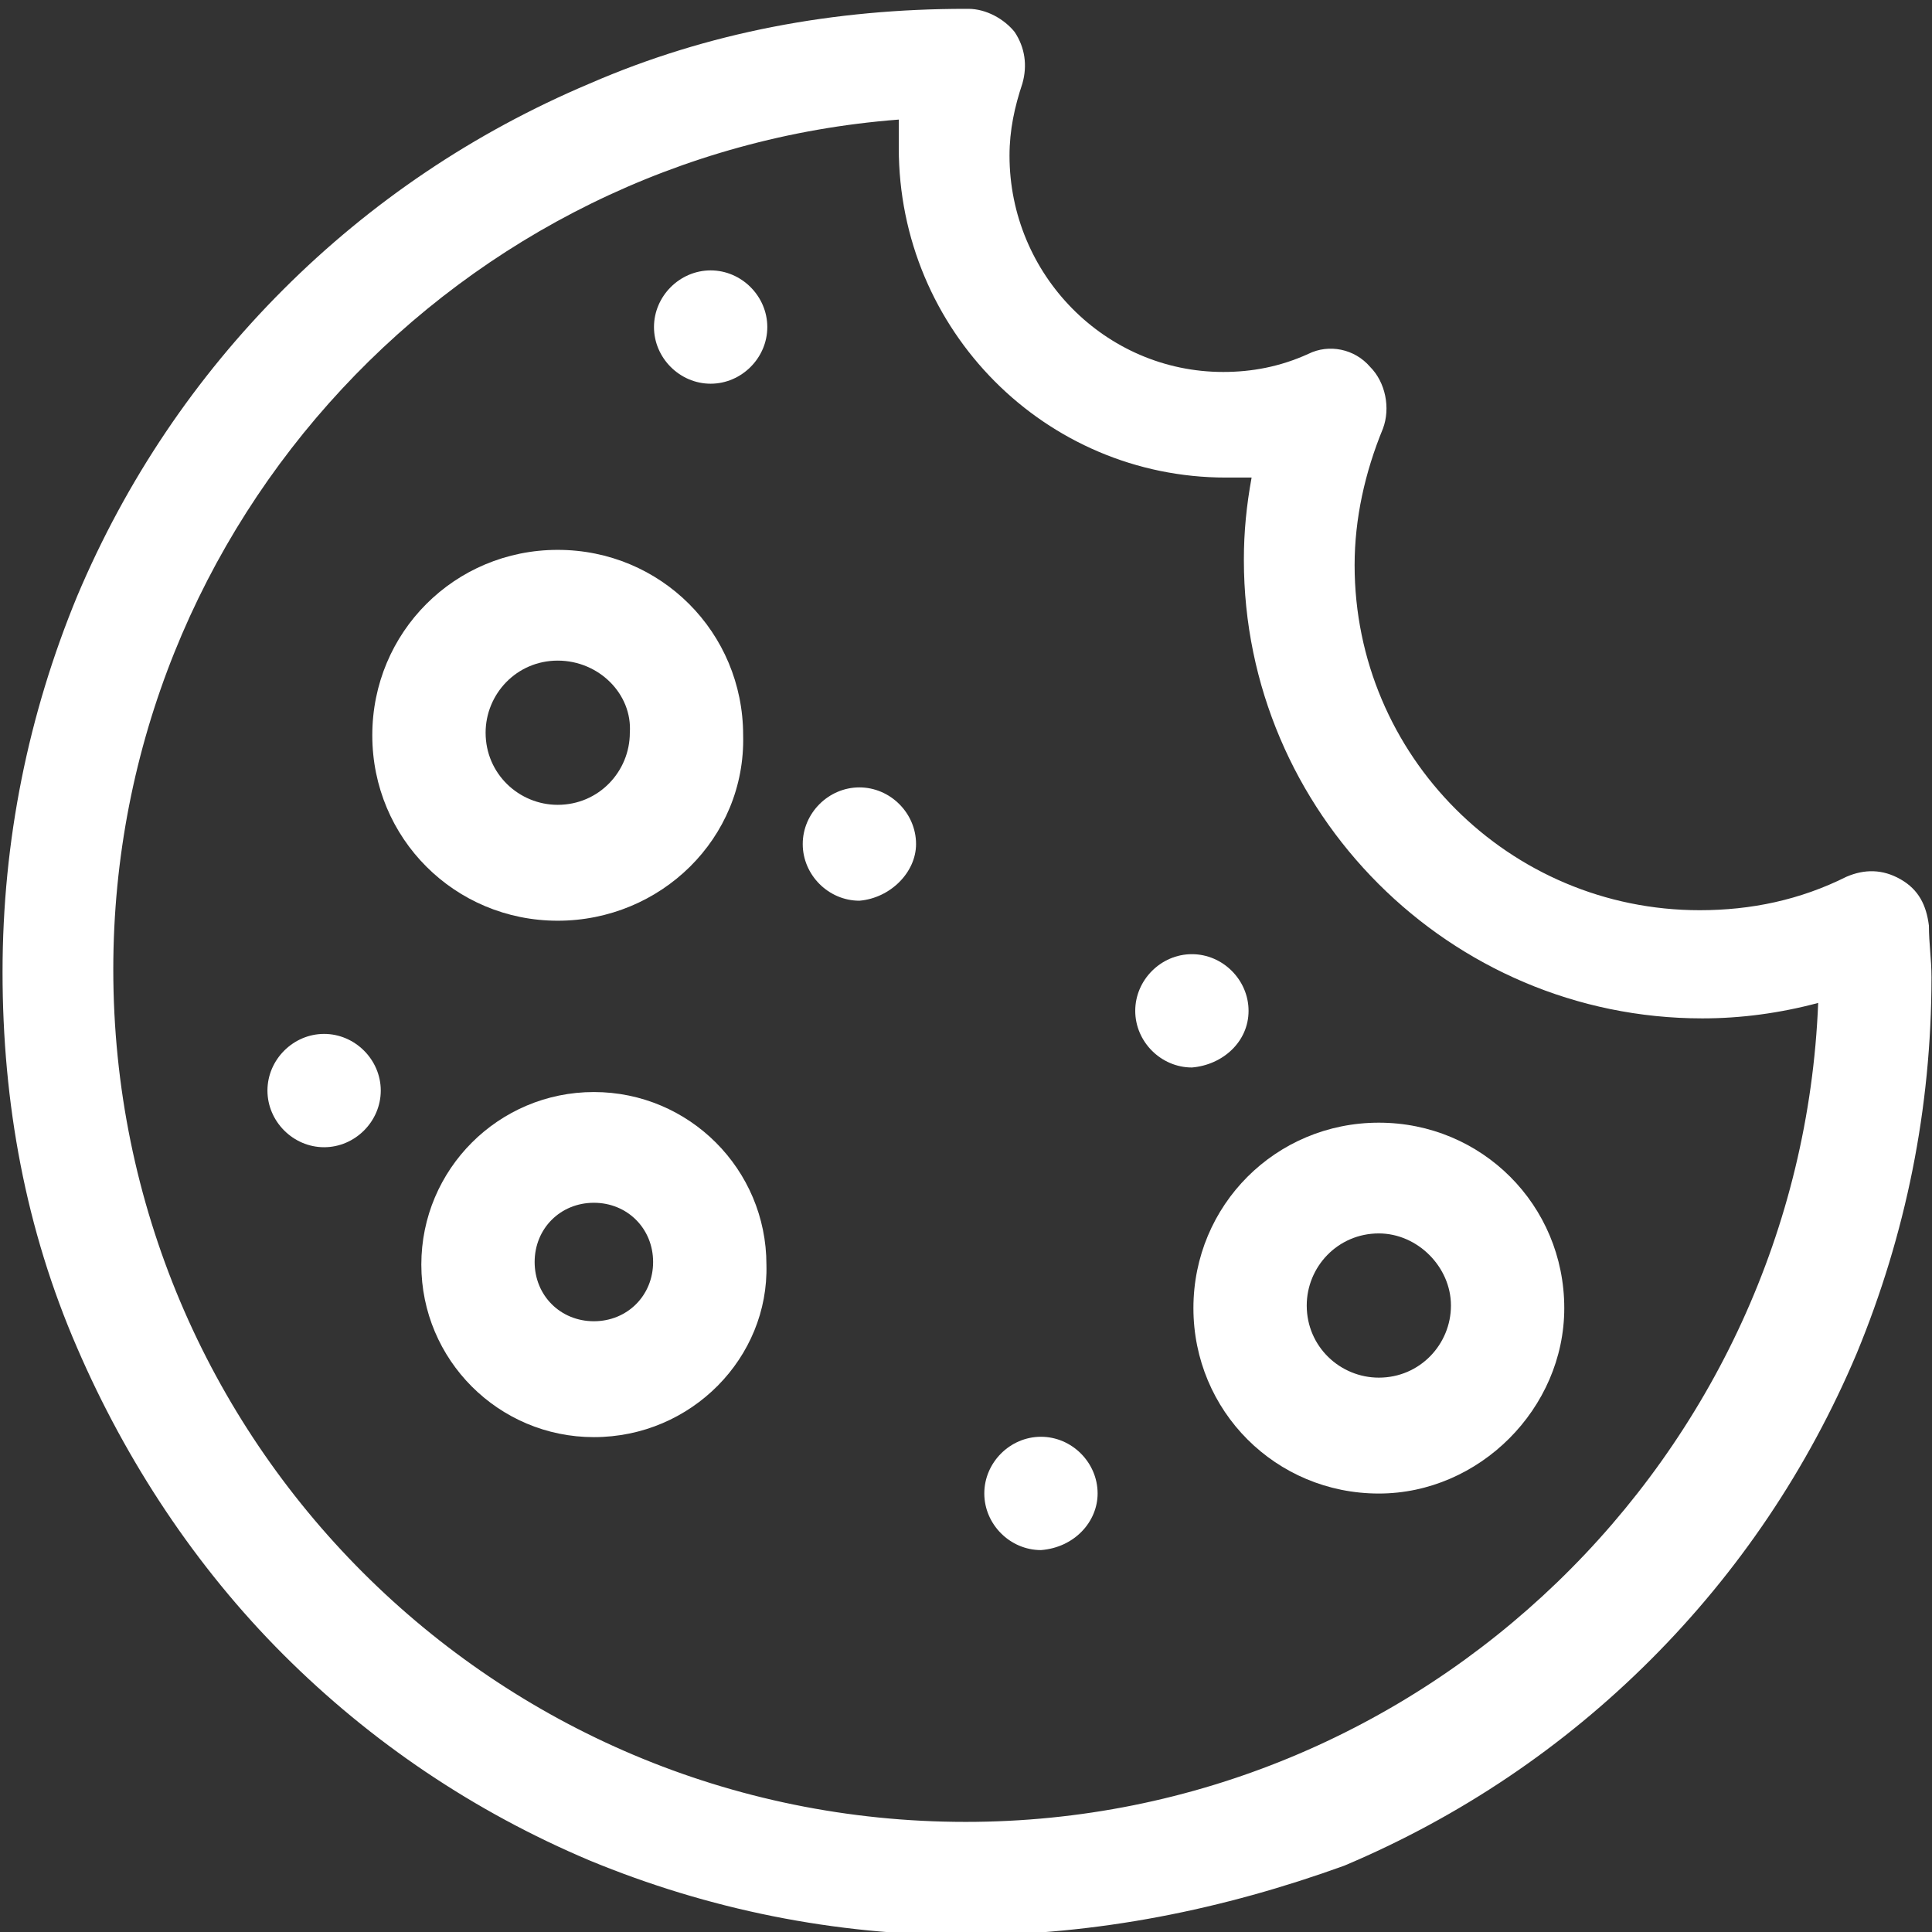
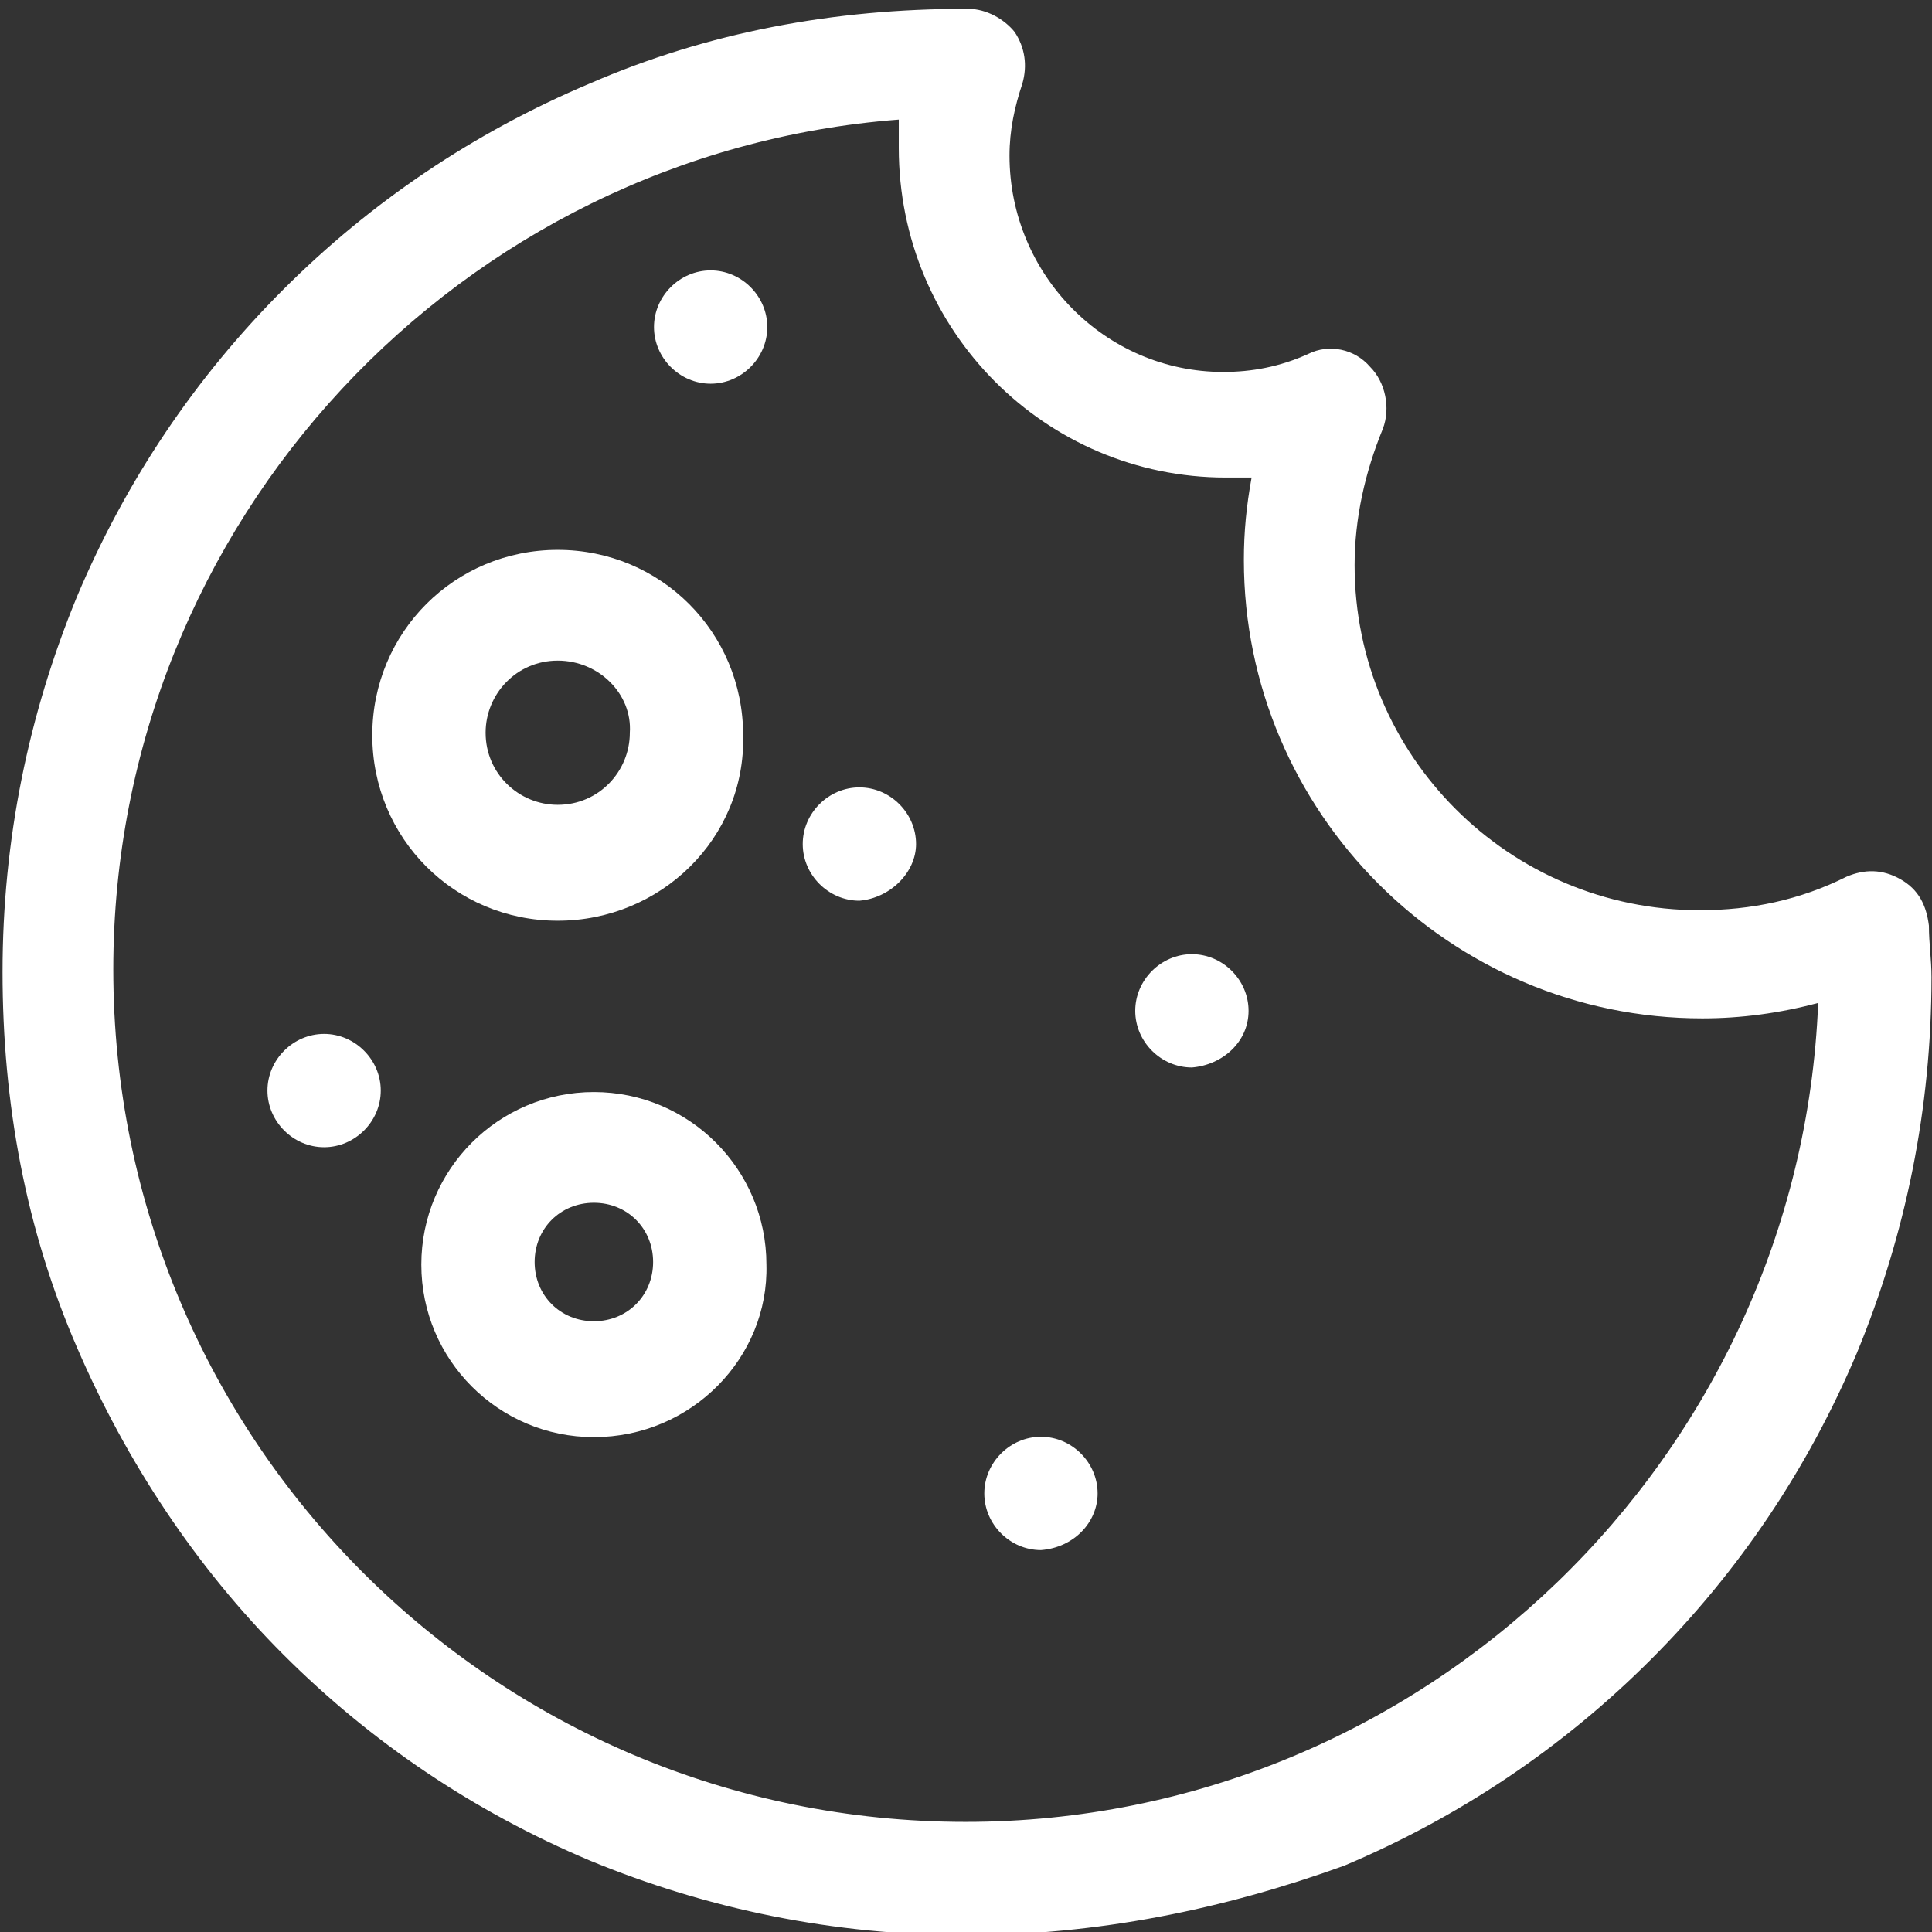
<svg xmlns="http://www.w3.org/2000/svg" id="svg2802" x="0px" y="0px" viewBox="0 0 100 100" style="enable-background:new 0 0 100 100;" xml:space="preserve">
  <rect x="0" y="0" width="100" height="100" fill="#333333" stroke="none" />
  <style type="text/css">	.st0{fill:#FFFFFF;}</style>
  <g id="g2808" transform="matrix(1.333,0,0,-1.333,0,682.667)">
    <g id="g2810">
      <g>
        <g id="g2812">
          <g id="g2818" transform="translate(450.799,258.385)">
            <g id="path2820">
              <path class="st0" d="M-413.3,178.6c-5.1,0-10,1-14.6,2.9c-4.5,1.9-8.5,4.6-11.9,8c-3.4,3.4-6.1,7.5-8,11.9       c-2,4.6-2.9,9.5-2.9,14.6s1,10,2.9,14.6c1.9,4.5,4.6,8.5,8,11.9c3.4,3.4,7.4,6.1,11.9,8c4.6,2,9.5,2.9,14.6,2.9       c0,0,0.1,0,0.1,0l0,0c0.7,0,1.4-0.4,1.8-0.9c0.4-0.6,0.5-1.3,0.3-2c-0.3-0.9-0.5-1.8-0.5-2.8c0-4.6,3.7-8.4,8.3-8.4       c1.1,0,2.2,0.2,3.3,0.7c0.8,0.4,1.8,0.2,2.4-0.5c0.6-0.6,0.8-1.6,0.5-2.4c-0.7-1.7-1.1-3.5-1.1-5.3c0-7.4,6-13.4,13.4-13.4       c2,0,3.9,0.4,5.7,1.3c0.7,0.3,1.4,0.3,2.1-0.1s1-1,1.1-1.8c0-0.7,0.1-1.3,0.1-2c0-5.1-1-10-2.9-14.6c-1.9-4.5-4.6-8.5-8-11.9       c-3.4-3.4-7.4-6.1-11.9-8C-403.3,179.6-408.2,178.6-413.3,178.6z M-415.9,249.1c-17-1.3-30.5-15.6-30.5-33       c0-18.3,14.8-33.1,33.1-33.1c17.8,0,32.4,14.2,33.1,31.8c-1.5-0.4-3-0.6-4.5-0.6c-9.8,0-17.8,8-17.8,17.8       c0,1.1,0.1,2.1,0.3,3.2c-0.3,0-0.6,0-1,0c-7,0-12.7,5.7-12.7,12.8C-415.9,248.3-415.9,248.7-415.9,249.1z" />
            </g>
          </g>
          <g id="g2822" transform="translate(182.356,318.077)">
            <g id="path2824">
              <path class="st0" d="M-160.7,158.3c-4,0-7.2,3.2-7.2,7.2c0,4,3.2,7.2,7.2,7.2c4,0,7.2-3.2,7.2-7.2       C-153.4,161.5-156.7,158.3-160.7,158.3z M-160.7,168.4c-1.6,0-2.8-1.3-2.8-2.8c0-1.6,1.3-2.8,2.8-2.8c1.6,0,2.8,1.3,2.8,2.8       C-157.8,167.1-159.1,168.4-160.7,168.4z" />
            </g>
          </g>
          <g id="g2826" transform="translate(188.46,178.125)">
            <g id="path2828">
              <path class="st0" d="M-165.4,278.2c-3.7,0-6.7,3-6.7,6.7c0,3.7,3,6.7,6.7,6.7c3.7,0,6.7-3,6.7-6.7       C-158.6,281.3-161.6,278.2-165.4,278.2z M-165.4,287.3c-1.3,0-2.3-1-2.3-2.3s1-2.3,2.3-2.3c1.3,0,2.3,1,2.3,2.3       S-164.1,287.3-165.4,287.3z" />
            </g>
          </g>
          <g id="g2830" transform="translate(399.44,166.535)">
            <g id="path2832">
-               <path class="st0" d="M-345.9,287.6c-4,0-7.2,3.2-7.2,7.2c0,4,3.2,7.2,7.2,7.2c4,0,7.2-3.2,7.2-7.2       C-338.7,290.9-342,287.6-345.9,287.6z M-345.9,297.7c-1.6,0-2.8-1.3-2.8-2.8c0-1.6,1.3-2.8,2.8-2.8c1.6,0,2.8,1.3,2.8,2.8       C-343.1,296.4-344.4,297.7-345.9,297.7z" />
-             </g>
+               </g>
          </g>
          <g id="g2834" transform="translate(291.12,117.339)">
            <g id="path2836">
              <path class="st0" d="M-248.5,336.8c0,1.2-1,2.2-2.2,2.2c-1.2,0-2.2-1-2.2-2.2s1-2.2,2.2-2.2       C-249.4,334.7-248.5,335.7-248.5,336.8" />
            </g>
          </g>
          <g id="g2838" transform="translate(203.194,425.929)">
            <g id="path2840">
              <path class="st0" d="M-173.4,73.5c0,1.2-1,2.2-2.2,2.2c-1.2,0-2.2-1-2.2-2.2s1-2.2,2.2-2.2C-174.4,71.3-173.4,72.3-173.4,73.5       " />
            </g>
          </g>
          <g id="g2842" transform="translate(100.785,223.782)">
            <g id="path2844">
              <path class="st0" d="M-86,246c0,1.2-1,2.2-2.2,2.2c-1.2,0-2.2-1-2.2-2.2s1-2.2,2.2-2.2C-87,243.8-86,244.8-86,246" />
            </g>
          </g>
          <g id="g2846" transform="translate(242.37,289.454)">
            <g id="path2848">
              <path class="st0" d="M-206.8,189.9c0,1.2-1,2.2-2.2,2.2c-1.2,0-2.2-1-2.2-2.2s1-2.2,2.2-2.2       C-207.8,187.8-206.8,188.8-206.8,189.9" />
            </g>
          </g>
          <g id="g2850" transform="translate(330.581,245.078)">
            <g id="path2852">
              <path class="st0" d="M-282.1,227.8c0,1.2-1,2.2-2.2,2.2c-1.2,0-2.2-1-2.2-2.2s1-2.2,2.2-2.2       C-283.1,225.7-282.1,226.6-282.1,227.8" />
            </g>
          </g>
        </g>
      </g>
    </g>
  </g>
</svg>